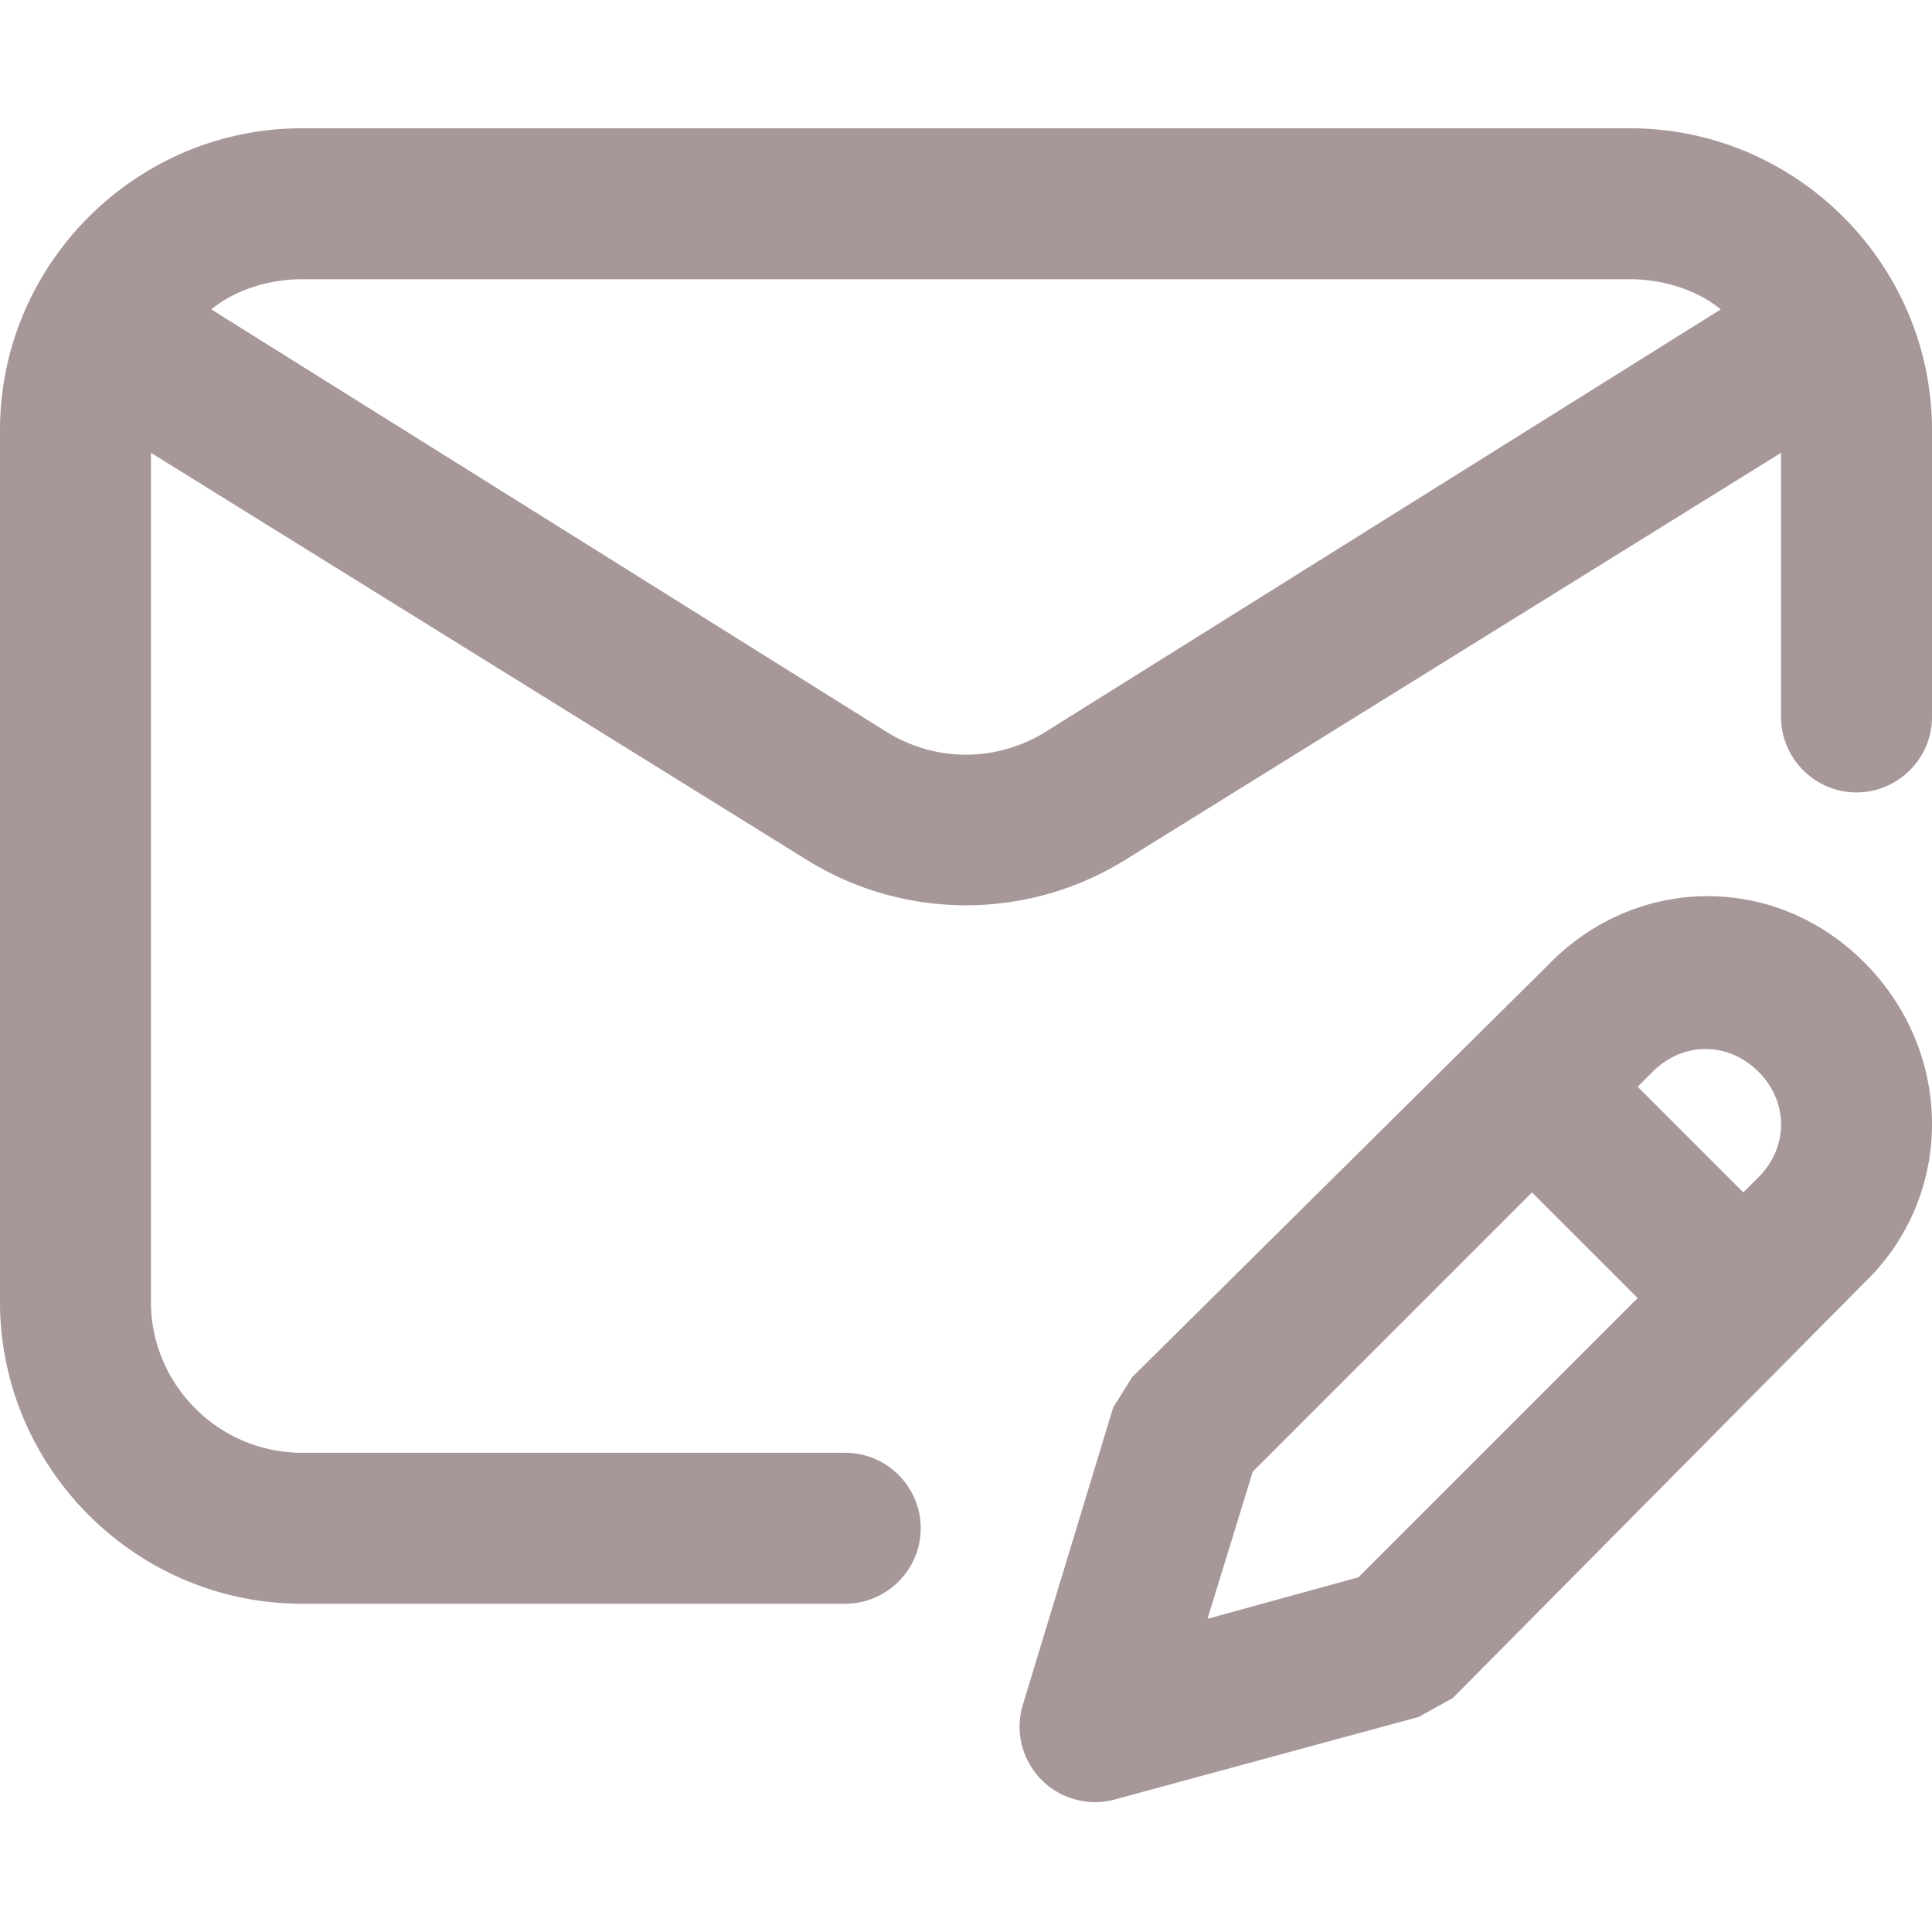
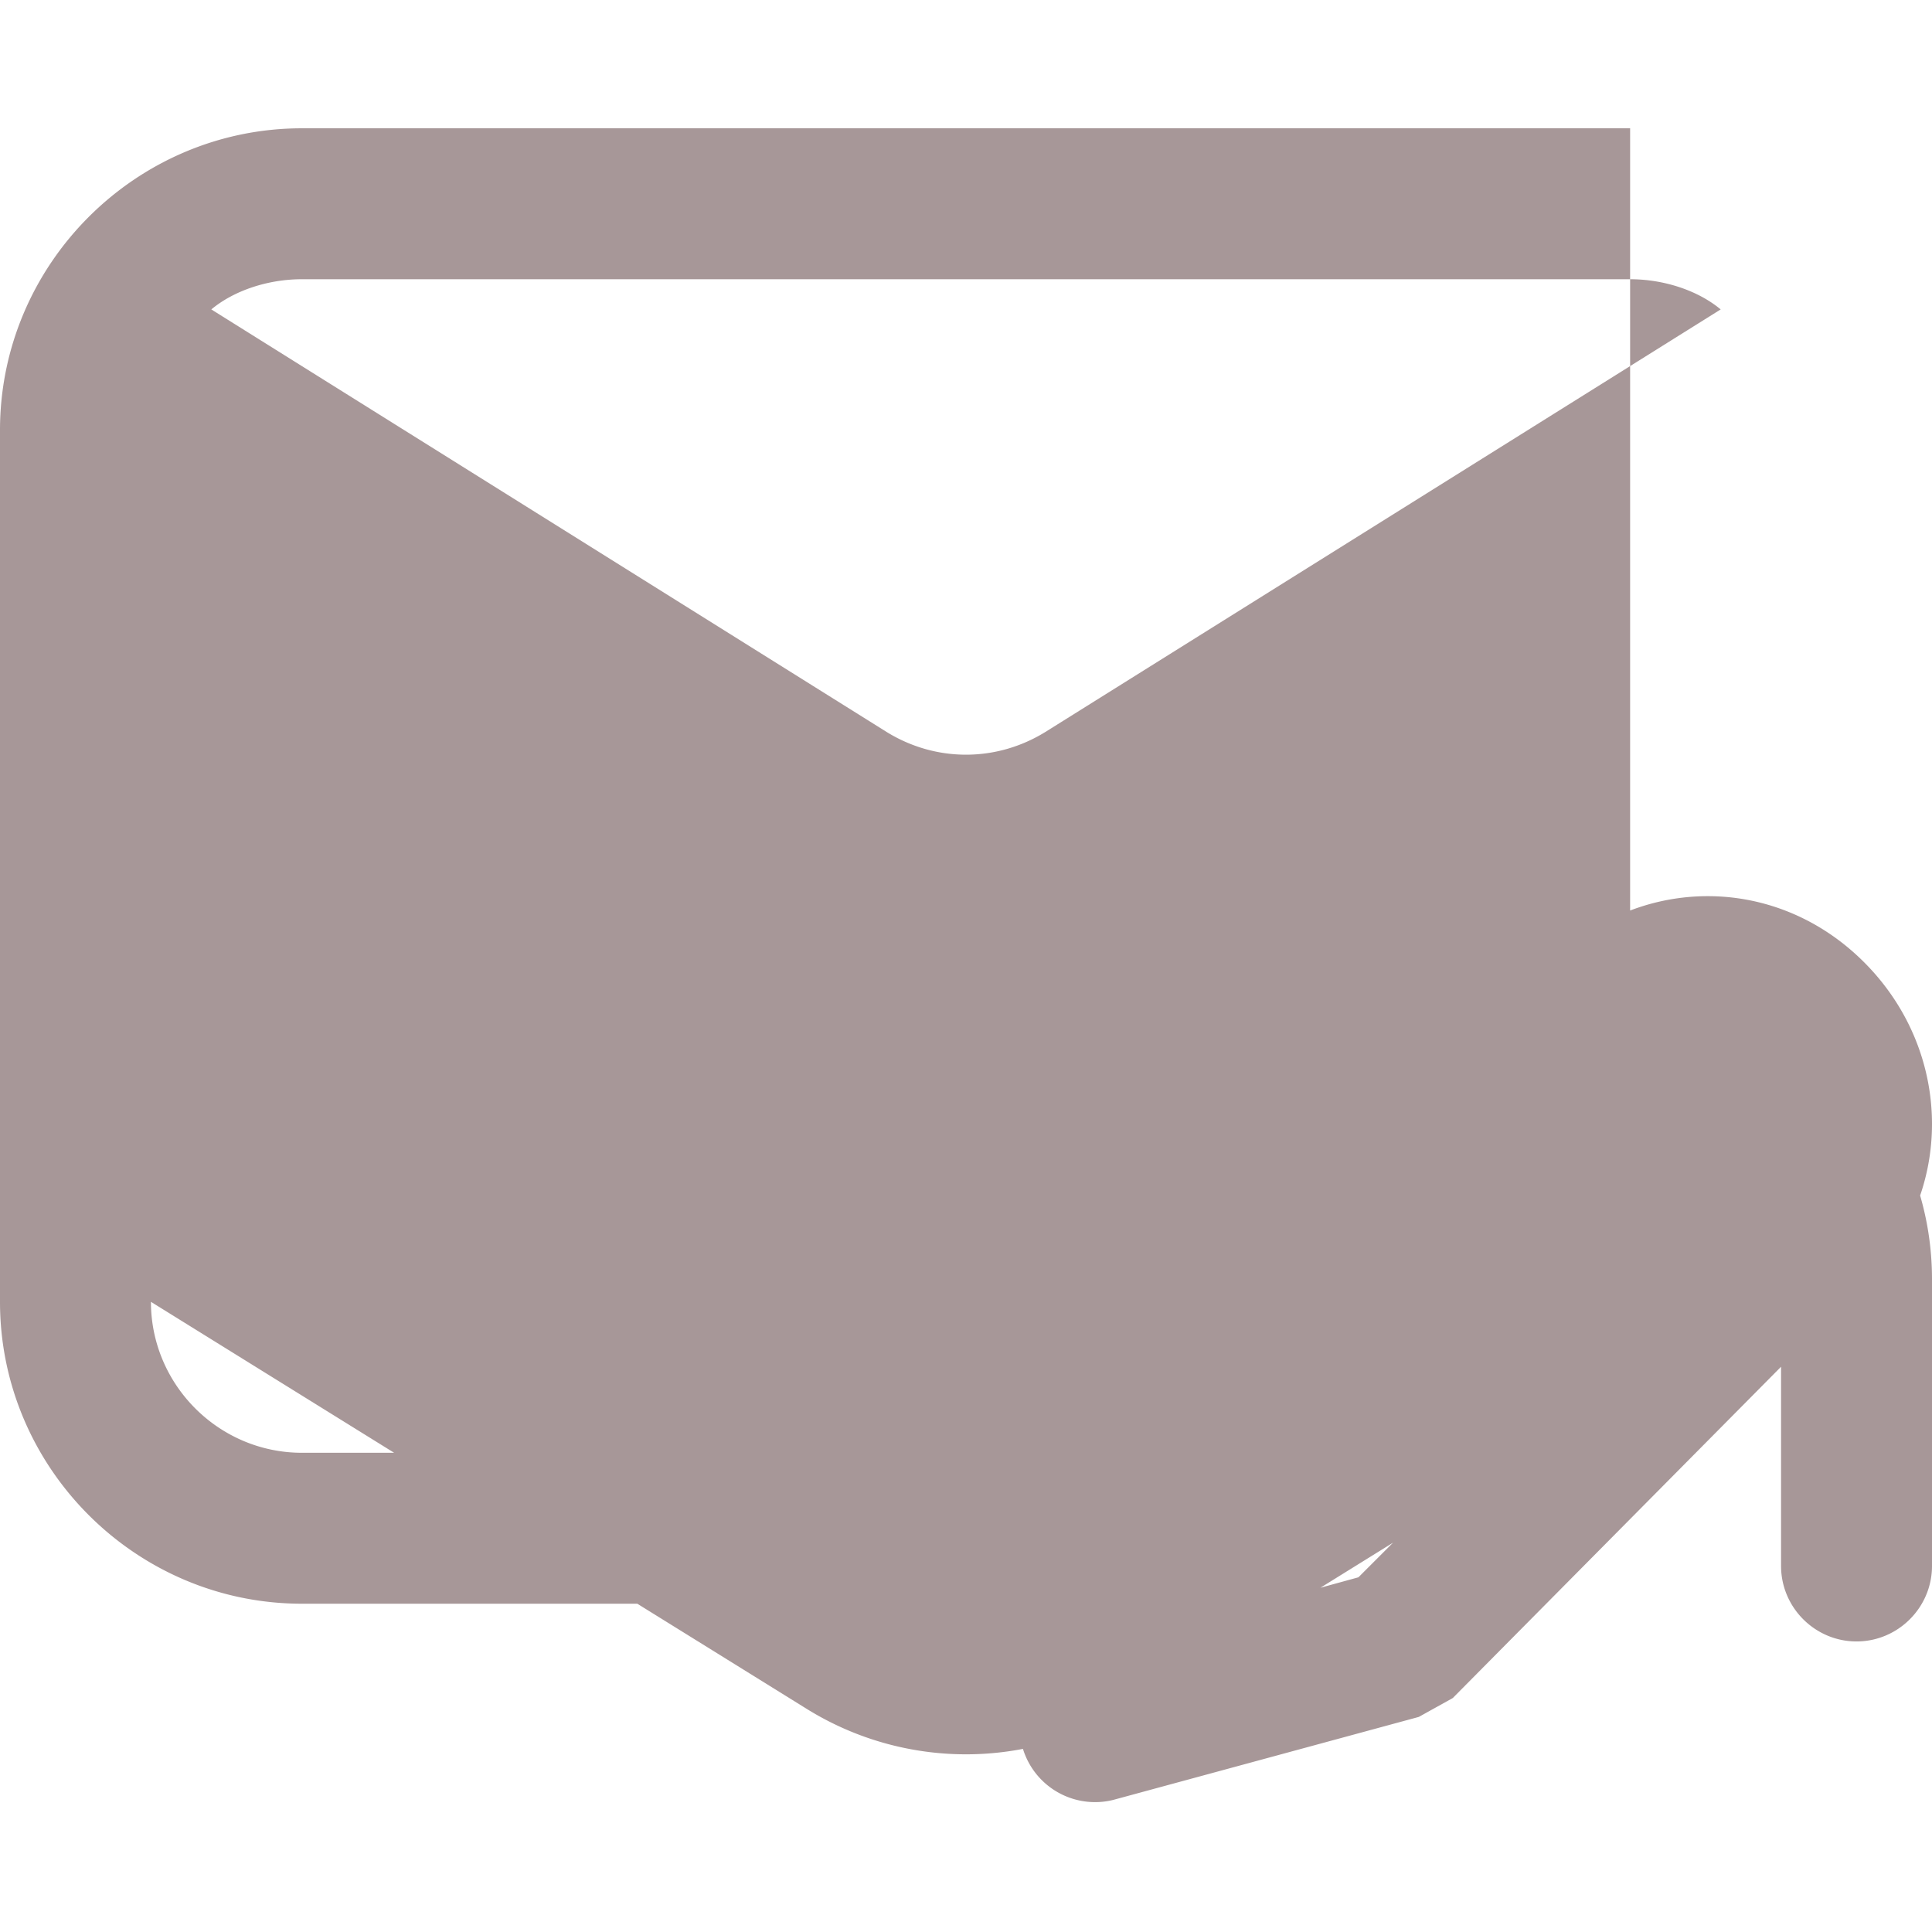
<svg xmlns="http://www.w3.org/2000/svg" xml:space="preserve" style="enable-background:new 0 0 512 512" viewBox="0 0 512 512">
-   <path d="M432 34H80C36 34 0 70 0 114v231c0 44 36 80 80 80h144c11 0 20-9 20-20s-9-20-20-20H80c-22 0-40-18-40-40V120l174 108a80 80 0 0 0 84 0l174-108v70c0 11 9 20 20 20s20-9 20-20v-76c0-44-36-80-80-80zM277 194c-13 8-29 8-42 0L56 82c6-5 15-8 24-8h352c9 0 18 3 24 8L277 194zm133 62L300 365l-5 8-24 79a20 20 0 0 0 24 25l81-22 9-5 109-110c24-23 24-61 0-85s-61-23-84 1zm-50 162-40 11 12-39 74-74 28 28-74 74zm106-106-4 4-28-28 4-4c8-8 20-8 28 0s8 20 0 28z" style="fill:#a79798;fill-opacity:1" />
+   <path d="M432 34H80C36 34 0 70 0 114v231c0 44 36 80 80 80h144c11 0 20-9 20-20s-9-20-20-20H80c-22 0-40-18-40-40l174 108a80 80 0 0 0 84 0l174-108v70c0 11 9 20 20 20s20-9 20-20v-76c0-44-36-80-80-80zM277 194c-13 8-29 8-42 0L56 82c6-5 15-8 24-8h352c9 0 18 3 24 8L277 194zm133 62L300 365l-5 8-24 79a20 20 0 0 0 24 25l81-22 9-5 109-110c24-23 24-61 0-85s-61-23-84 1zm-50 162-40 11 12-39 74-74 28 28-74 74zm106-106-4 4-28-28 4-4c8-8 20-8 28 0s8 20 0 28z" style="fill:#a79798;fill-opacity:1" />
</svg>